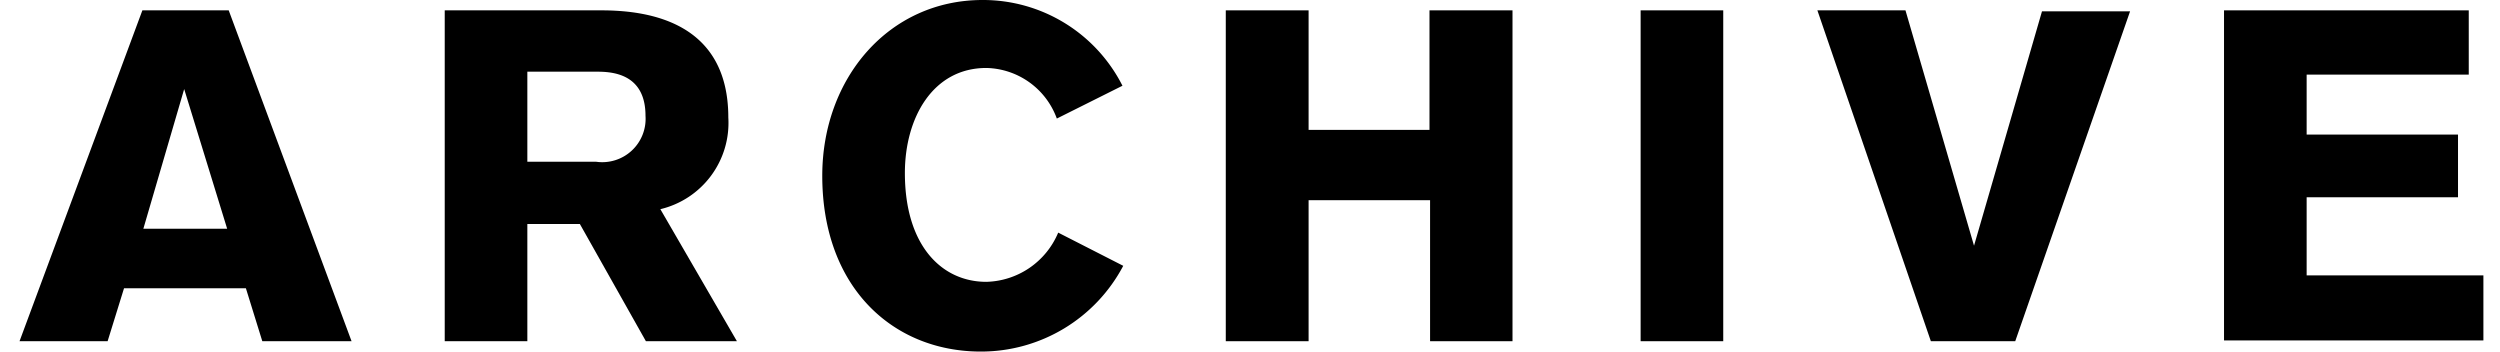
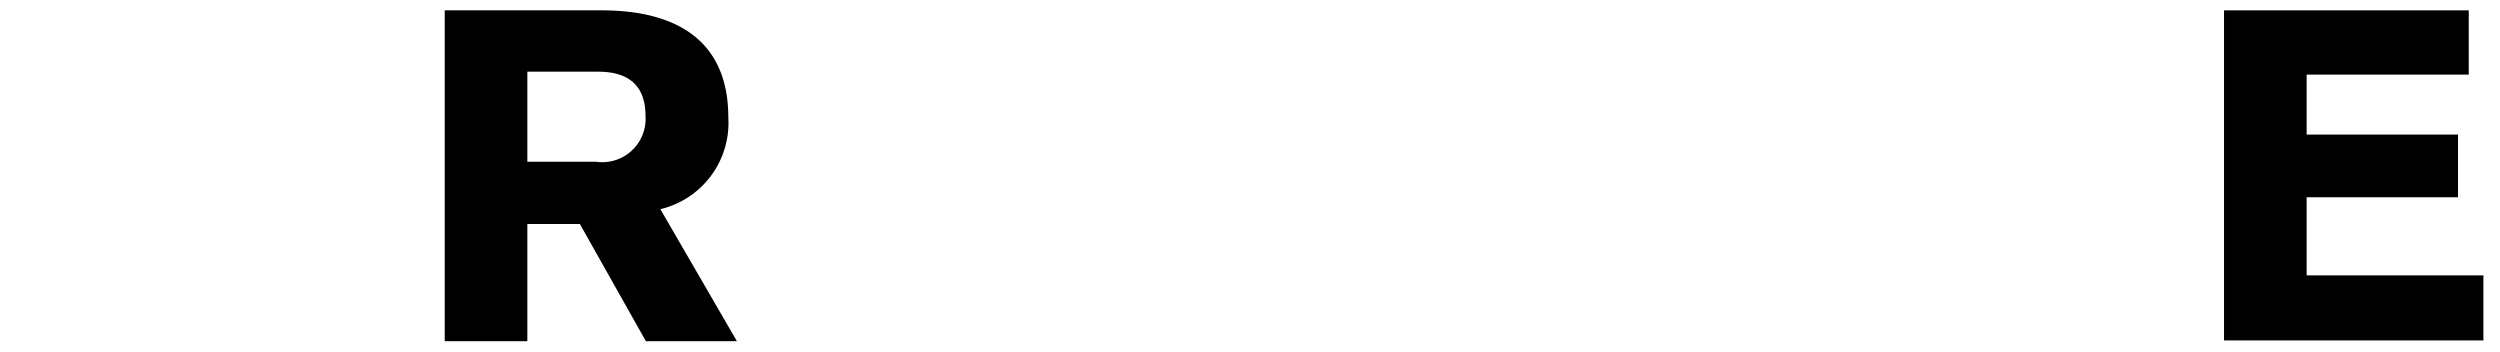
<svg xmlns="http://www.w3.org/2000/svg" id="レイヤー_1" data-name="レイヤー 1" width="128" height="18" viewBox="0 0 128 18">
  <title>archive_bk</title>
  <g>
-     <path d="M13.43,17.47l-.84-2.71H6.35l-.84,2.71H1L7.29.53h4.42L18,17.47Zm-4-12.91L7.34,11.71h4.29Z" />
    <path d="M30.79.53c2.52,0,6.5.65,6.5,5.49a4.54,4.54,0,0,1-3.48,4.69l3.92,6.76H33.07l-3.38-6H27v6H22.77V.53ZM27,8.28h3.51a2.22,2.22,0,0,0,2.54-2.35c0-2.21-1.78-2.26-2.52-2.26H27Z" />
-     <path d="M57.51,13.61A8.23,8.23,0,0,1,50.22,18c-4.49,0-8.12-3.27-8.12-9,0-5,3.41-9,8.21-9a8,8,0,0,1,7.16,4.39L54.11,6.07A3.93,3.93,0,0,0,50.5,3.48c-2.73,0-4.17,2.54-4.17,5.38,0,3.72,1.89,5.57,4.17,5.57a4.1,4.1,0,0,0,3.68-2.52Z" />
-     <path d="M73.22,17.47V10.25H67v7.22H62.76V.53H67V6.65h6.19V.53h4.25V17.47Z" />
-     <path d="M84,17.47V.53h4.23V17.47Z" />
-     <path d="M103.18,17.47H98.86L93.05.53h4.51l3.51,12.05,3.48-12h4.51Z" />
+     <path d="M84,17.47V.53V17.47Z" />
    <path d="M113.87.53H126.4V3.82h-8.3V6.89h7.75V10.1H118.1v4h9.05v3.33H113.87Z" />
  </g>
</svg>